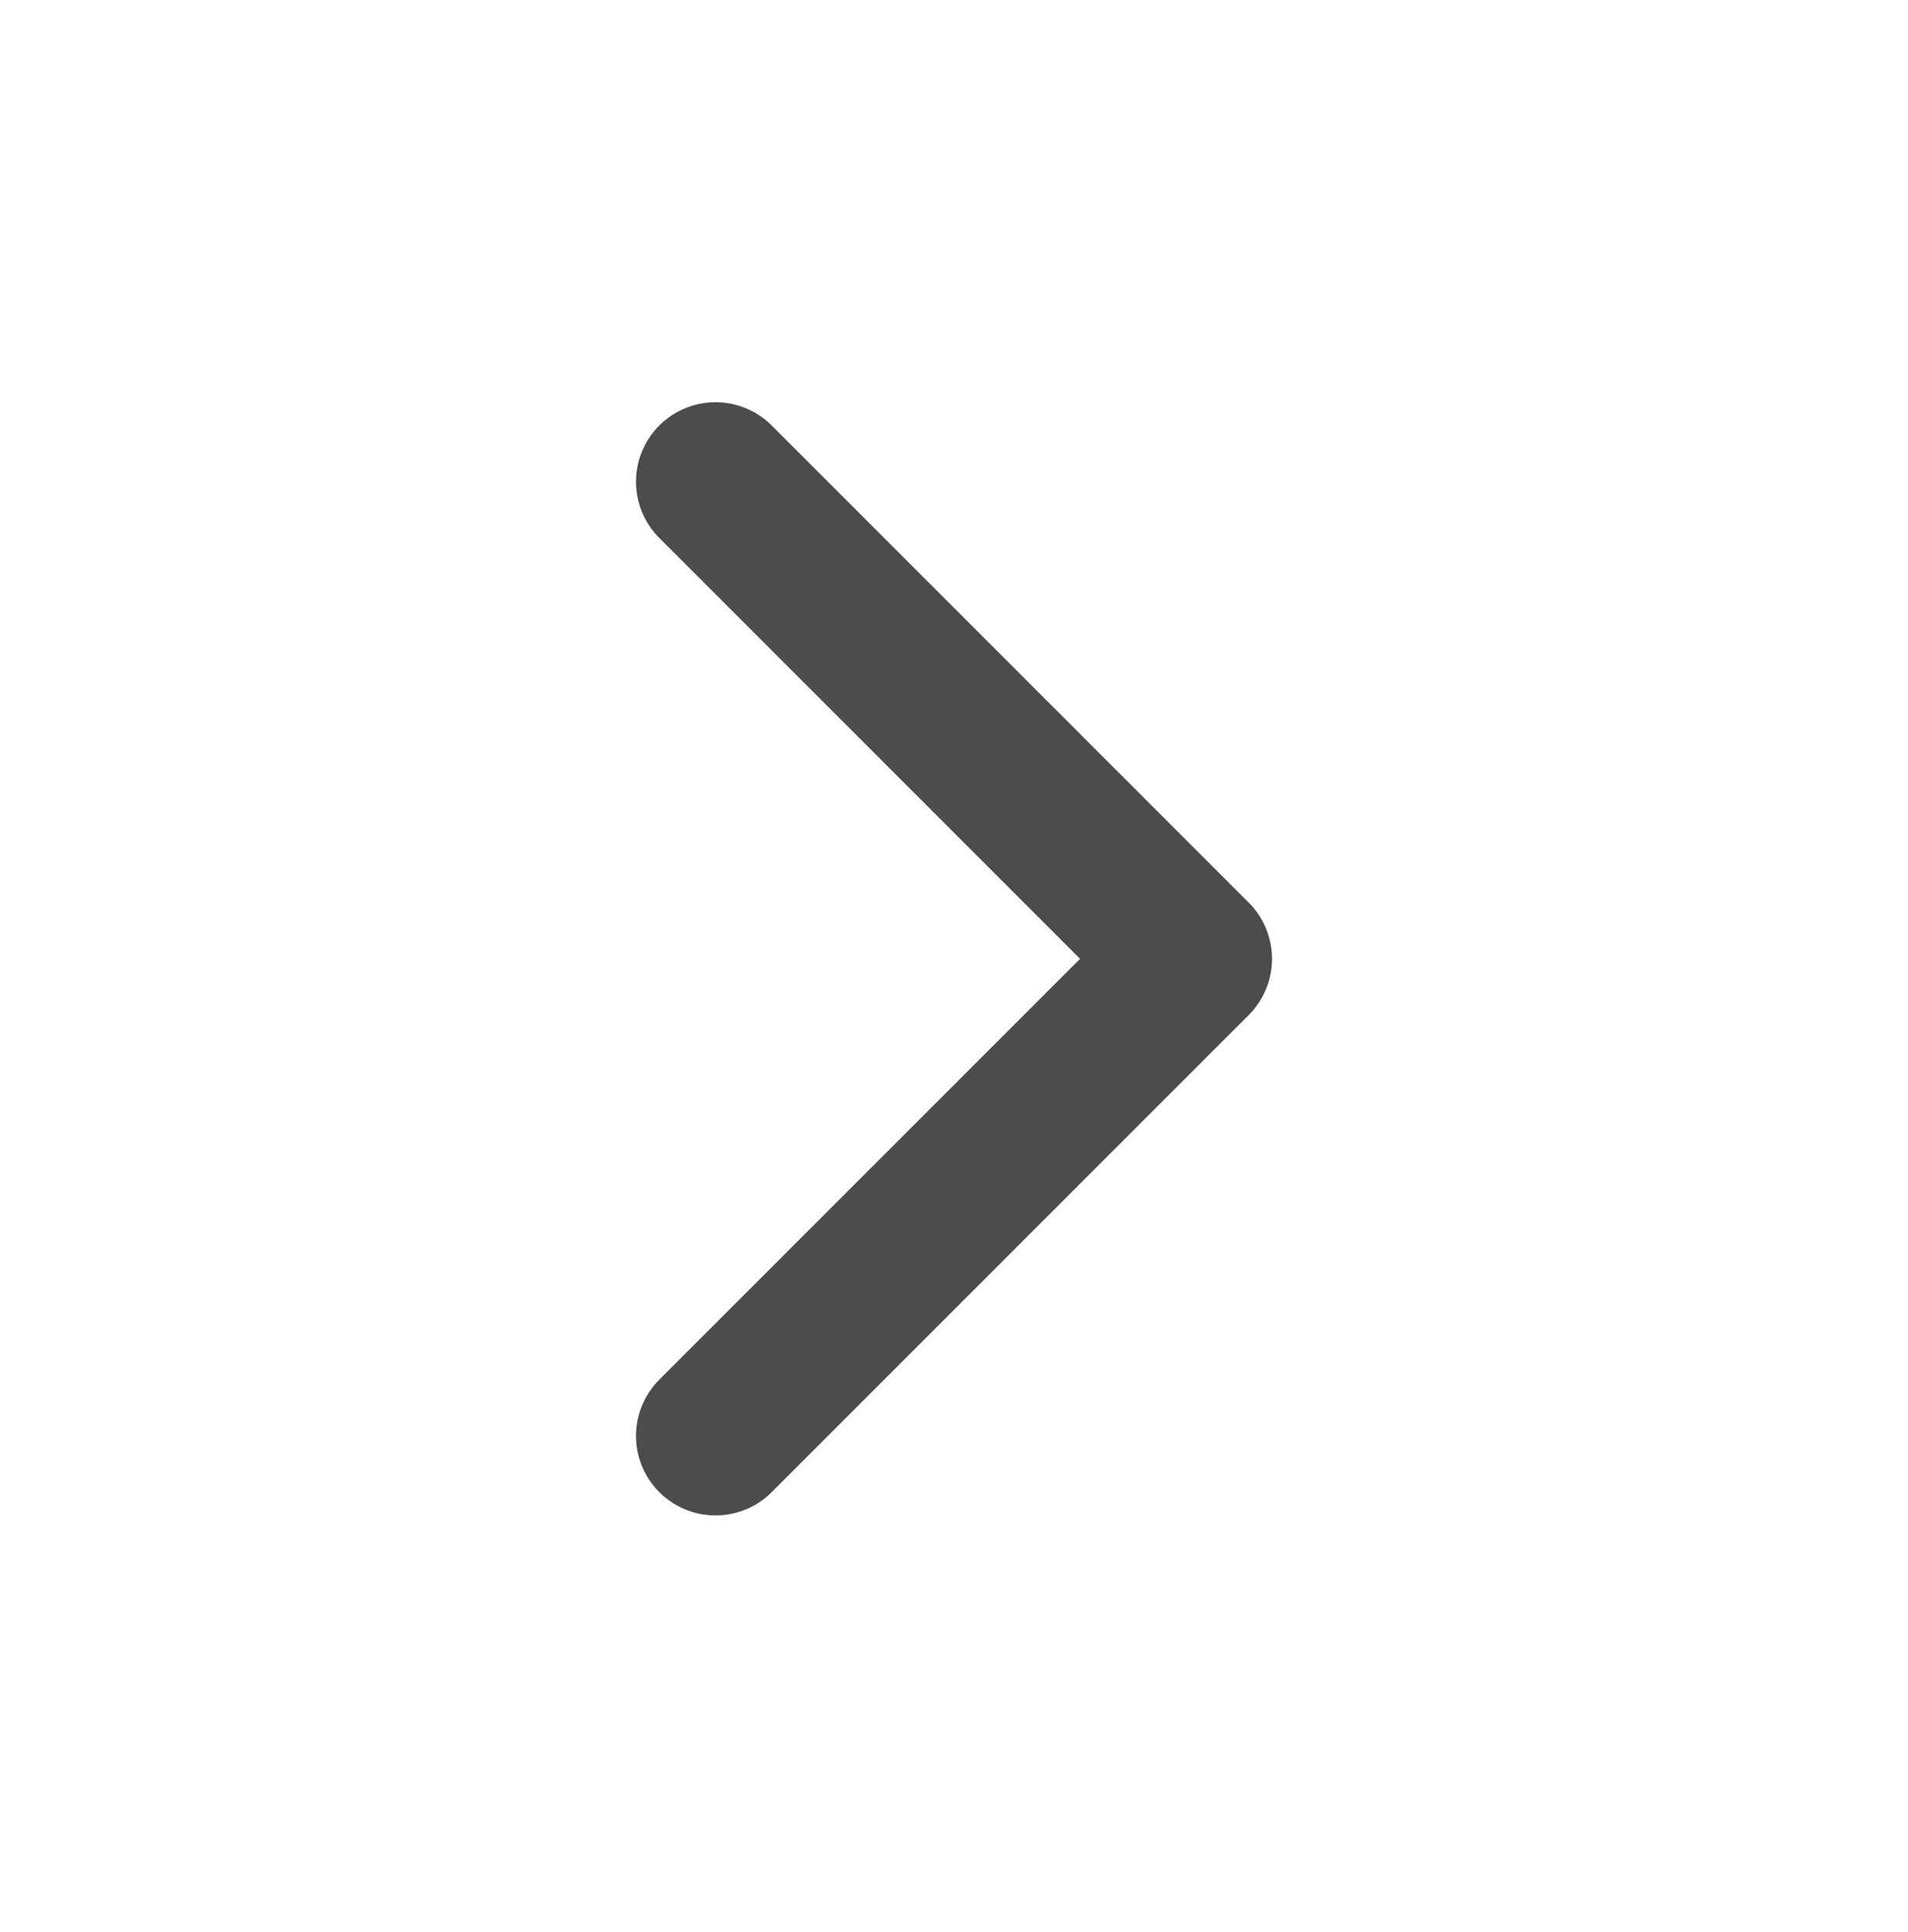
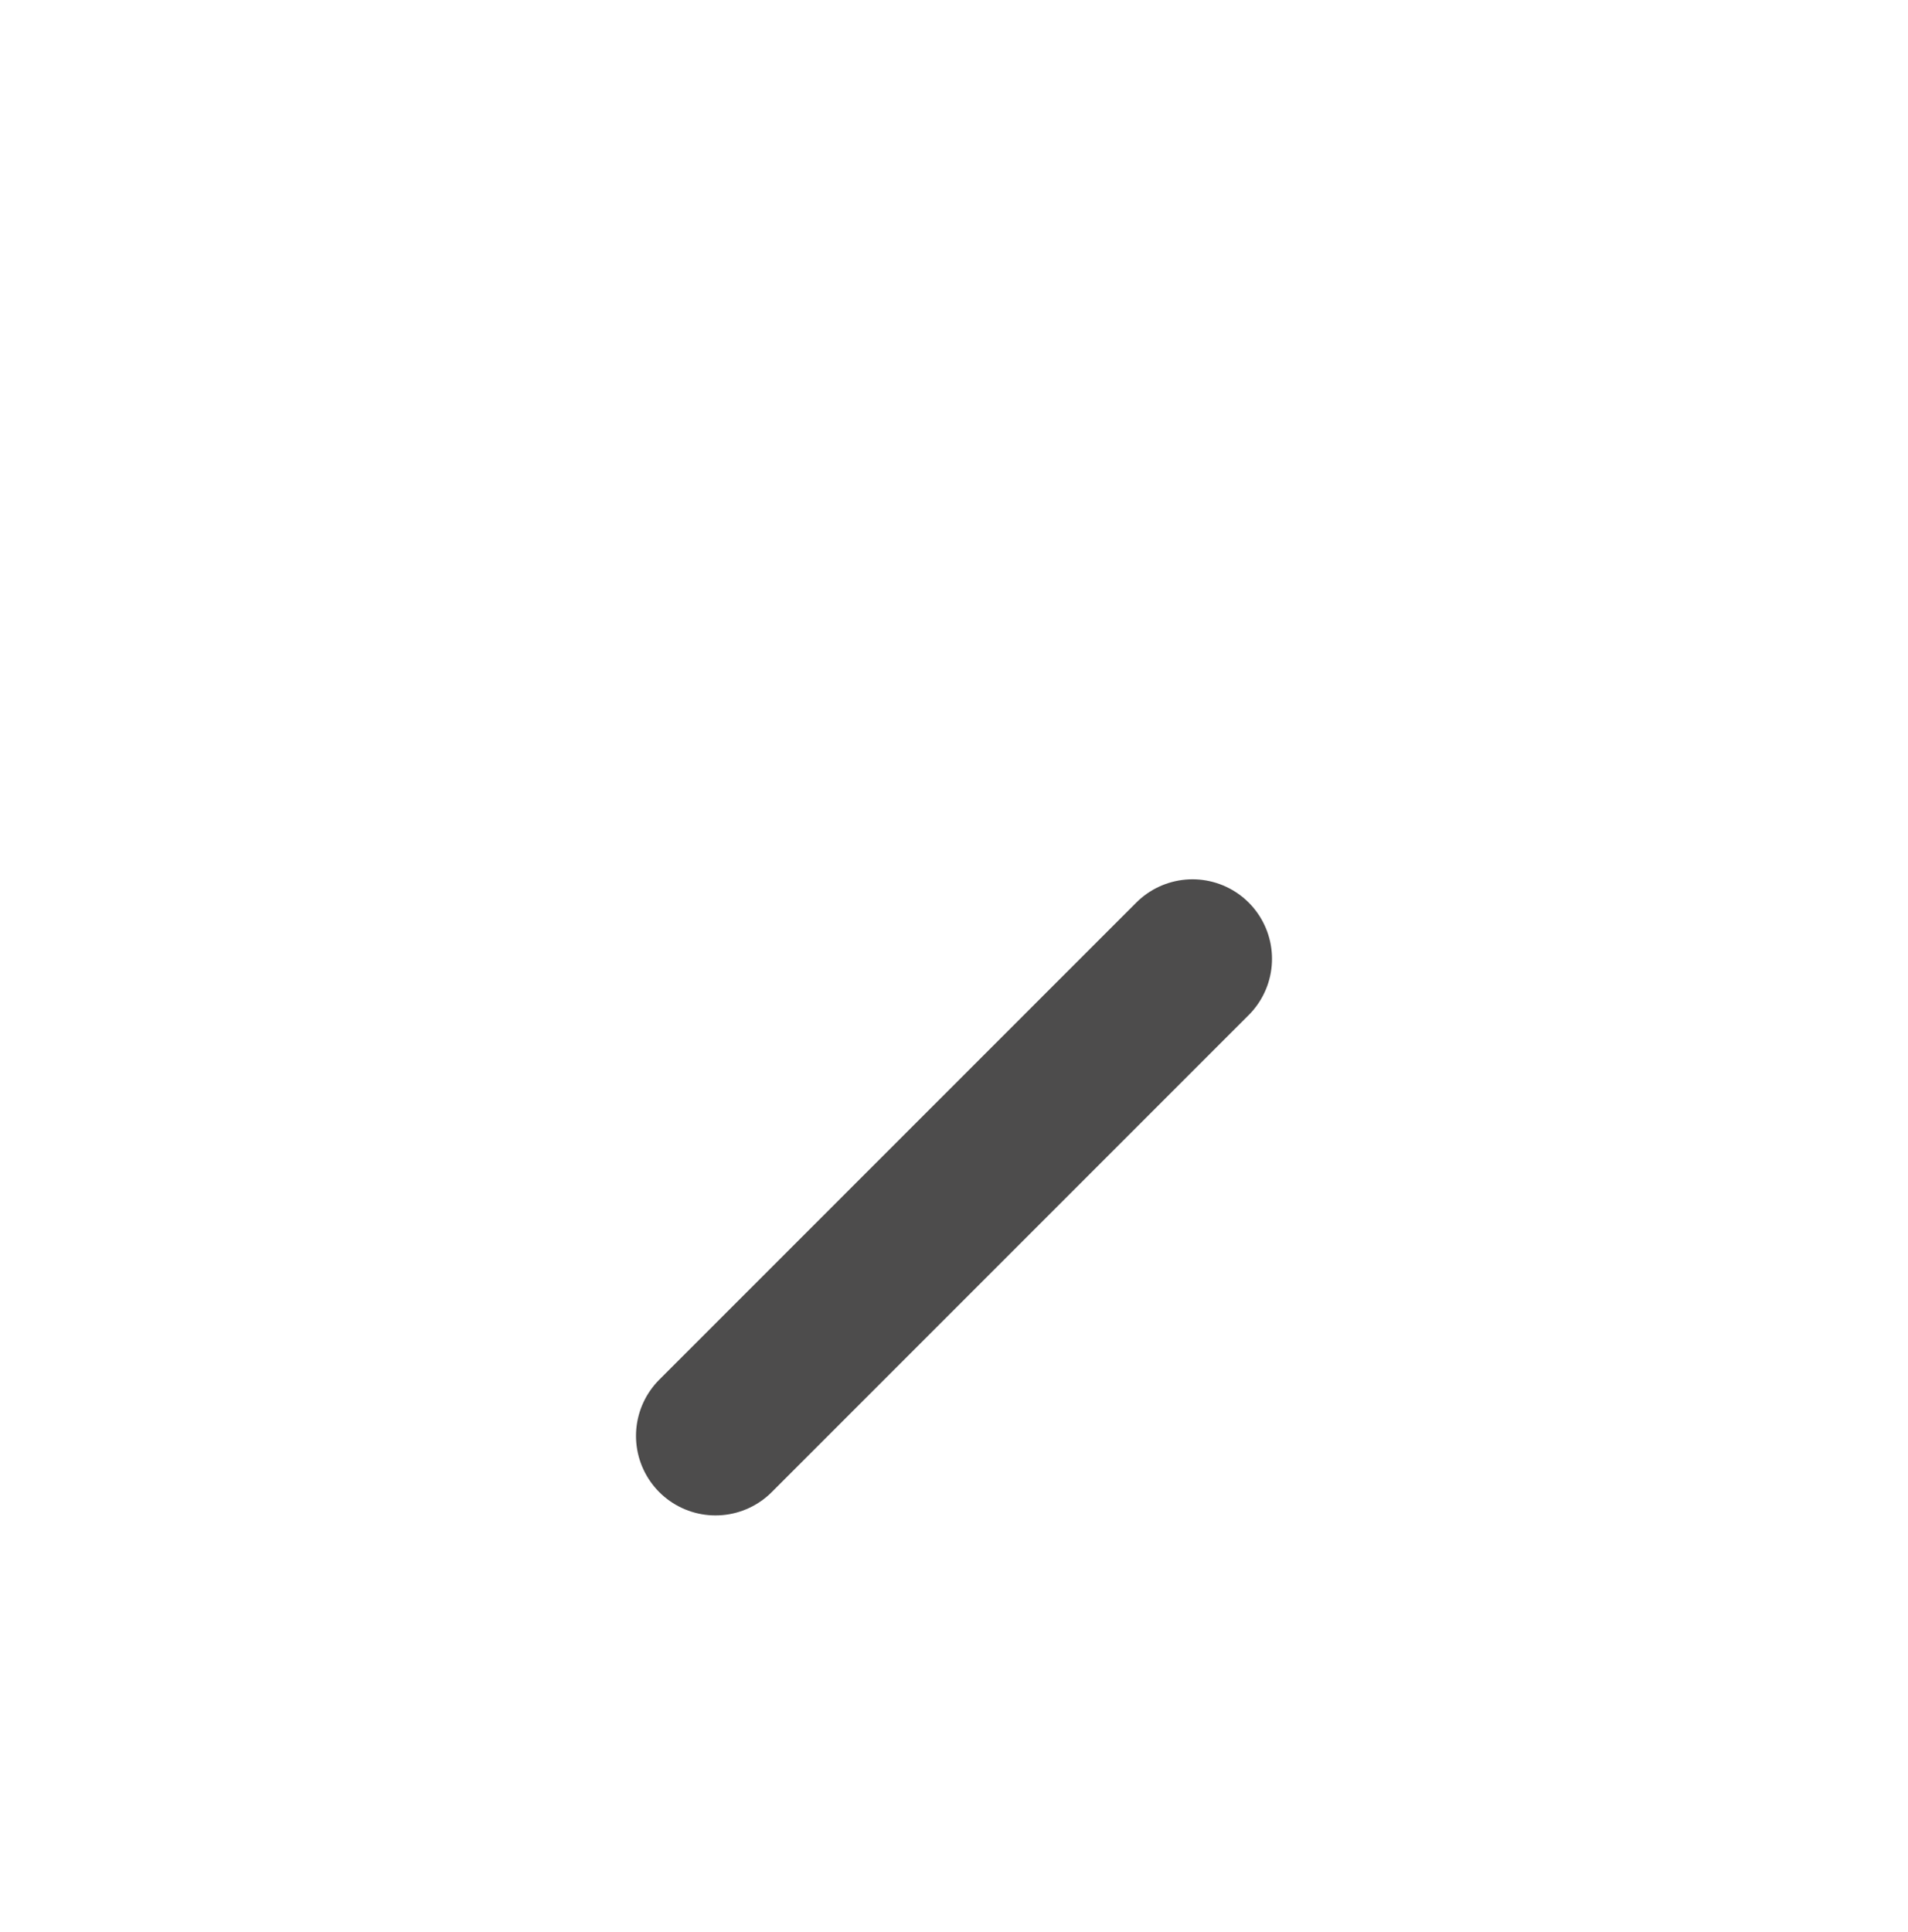
<svg xmlns="http://www.w3.org/2000/svg" width="80" height="81" viewBox="0 0 80 81" fill="none">
  <g opacity="0.7">
-     <path d="M30 60.195L50 40.195L30 20.195" stroke="#010000" stroke-width="6.667" stroke-linecap="round" stroke-linejoin="round" />
+     <path d="M30 60.195L50 40.195" stroke="#010000" stroke-width="6.667" stroke-linecap="round" stroke-linejoin="round" />
  </g>
</svg>